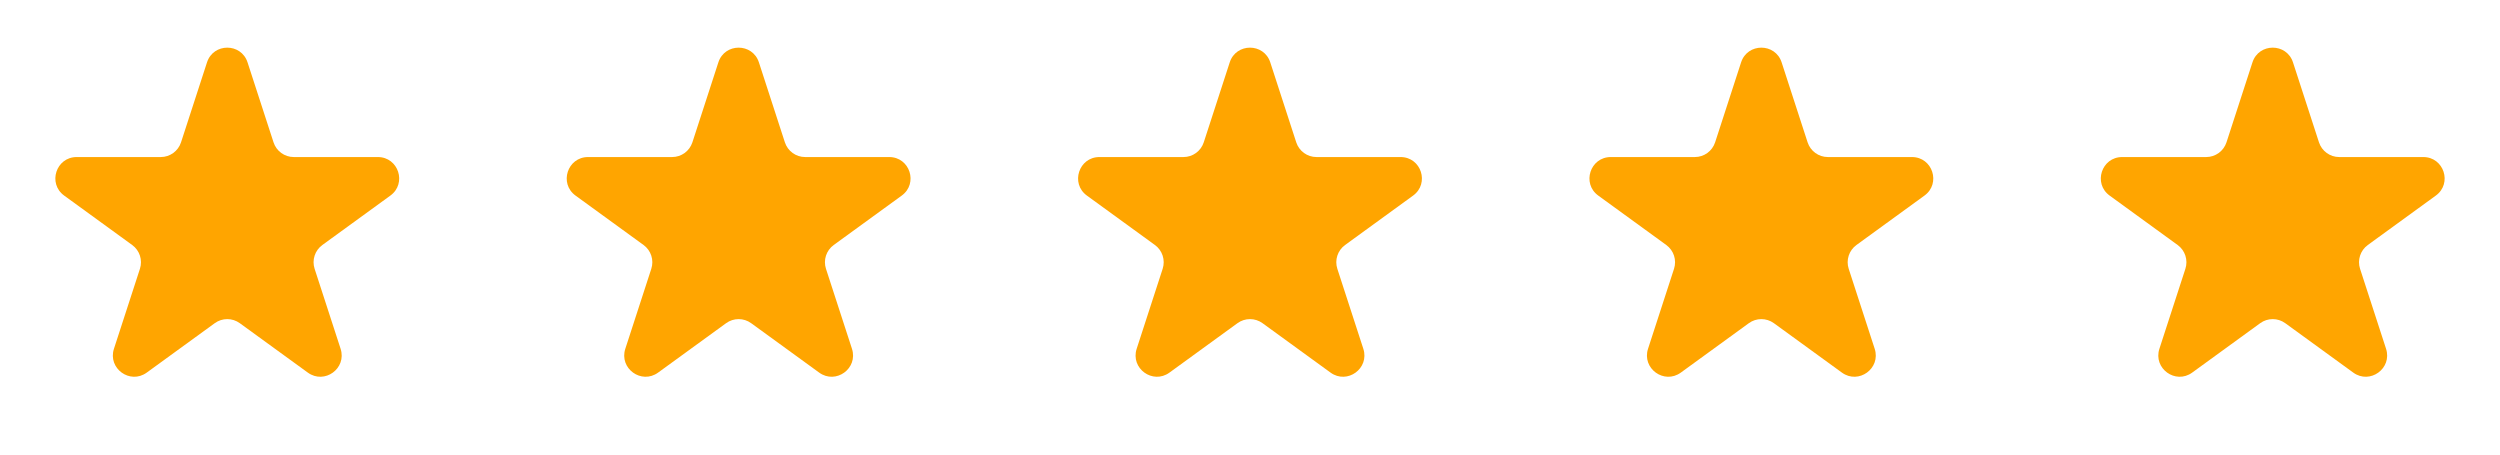
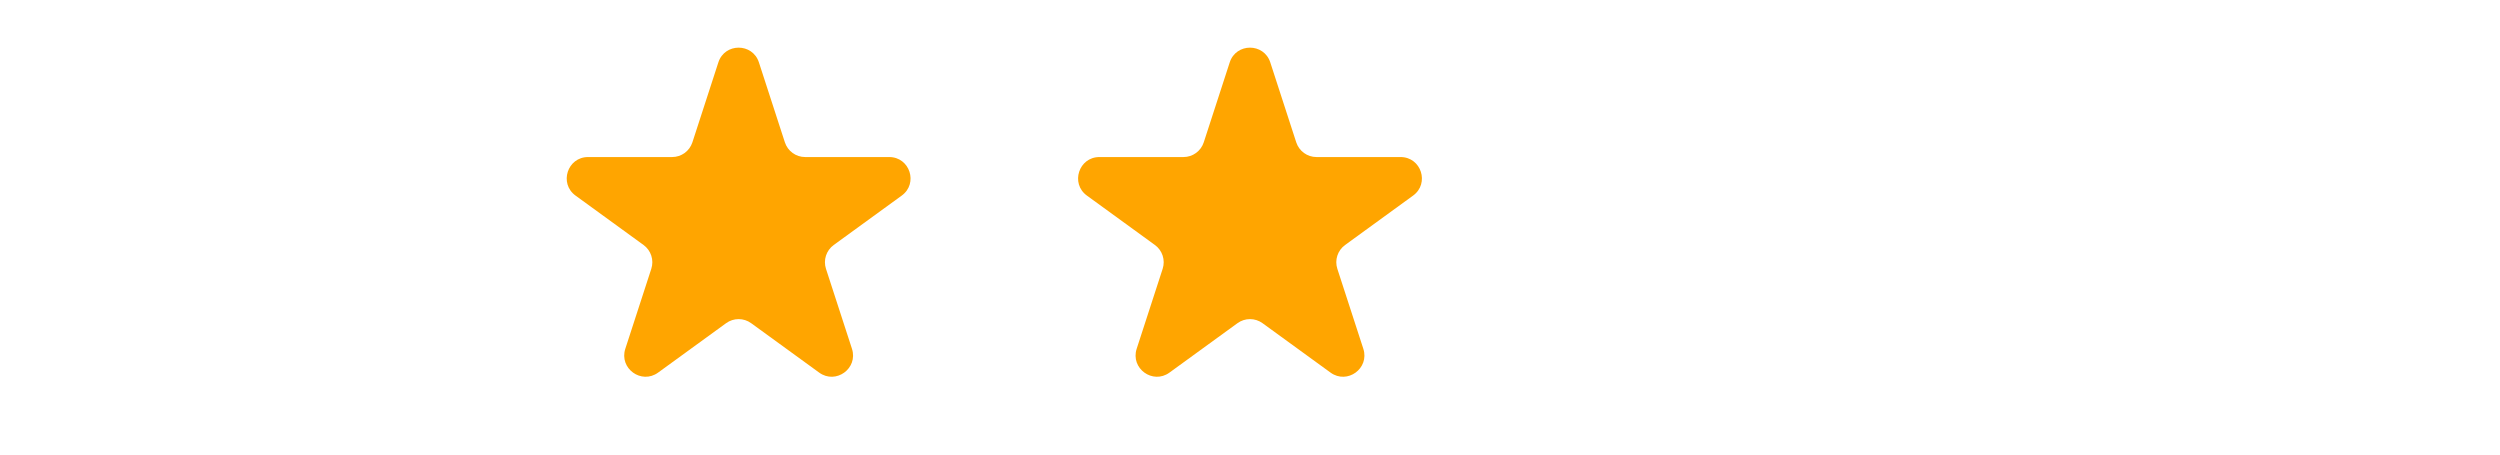
<svg xmlns="http://www.w3.org/2000/svg" width="176" height="32" viewBox="0 0 176 32" fill="none">
-   <path d="M14.573 4.391C15.022 3.009 16.978 3.009 17.427 4.391L19.256 10.019C19.456 10.637 20.032 11.056 20.682 11.056H26.6C28.053 11.056 28.658 12.915 27.482 13.769L22.694 17.248C22.168 17.63 21.948 18.307 22.149 18.925L23.978 24.554C24.427 25.936 22.845 27.085 21.67 26.231L16.882 22.752C16.356 22.37 15.644 22.37 15.118 22.752L10.33 26.231C9.155 27.085 7.573 25.936 8.022 24.554L9.851 18.925C10.052 18.307 9.832 17.63 9.306 17.248L4.518 13.769C3.342 12.915 3.947 11.056 5.4 11.056H11.318C11.968 11.056 12.544 10.637 12.745 10.019L14.573 4.391Z" fill="#FFA500" />
  <path d="M50.573 4.391C51.022 3.009 52.978 3.009 53.427 4.391L55.255 10.019C55.456 10.637 56.032 11.056 56.682 11.056H62.6C64.053 11.056 64.658 12.915 63.482 13.769L58.694 17.248C58.168 17.63 57.948 18.307 58.149 18.925L59.978 24.554C60.427 25.936 58.845 27.085 57.67 26.231L52.882 22.752C52.356 22.37 51.644 22.37 51.118 22.752L46.33 26.231C45.155 27.085 43.573 25.936 44.022 24.554L45.851 18.925C46.052 18.307 45.832 17.63 45.306 17.248L40.518 13.769C39.342 12.915 39.947 11.056 41.4 11.056H47.318C47.968 11.056 48.544 10.637 48.745 10.019L50.573 4.391Z" fill="#FFA500" />
  <path d="M86.573 4.391C87.022 3.009 88.978 3.009 89.427 4.391L91.255 10.019C91.456 10.637 92.032 11.056 92.682 11.056H98.6C100.053 11.056 100.658 12.915 99.482 13.769L94.694 17.248C94.168 17.63 93.948 18.307 94.149 18.925L95.978 24.554C96.427 25.936 94.845 27.085 93.67 26.231L88.882 22.752C88.356 22.37 87.644 22.37 87.118 22.752L82.33 26.231C81.155 27.085 79.573 25.936 80.022 24.554L81.851 18.925C82.052 18.307 81.832 17.63 81.306 17.248L76.518 13.769C75.342 12.915 75.947 11.056 77.4 11.056H83.318C83.968 11.056 84.544 10.637 84.745 10.019L86.573 4.391Z" fill="#FFA500" />
-   <path d="M122.573 4.391C123.022 3.009 124.978 3.009 125.427 4.391L127.255 10.019C127.456 10.637 128.032 11.056 128.682 11.056H134.6C136.053 11.056 136.658 12.915 135.482 13.769L130.694 17.248C130.168 17.63 129.948 18.307 130.149 18.925L131.978 24.554C132.427 25.936 130.845 27.085 129.67 26.231L124.882 22.752C124.356 22.37 123.644 22.37 123.118 22.752L118.33 26.231C117.155 27.085 115.573 25.936 116.022 24.554L117.851 18.925C118.052 18.307 117.832 17.63 117.306 17.248L112.518 13.769C111.342 12.915 111.947 11.056 113.4 11.056H119.318C119.968 11.056 120.544 10.637 120.745 10.019L122.573 4.391Z" fill="#FFA500" />
-   <path d="M158.573 4.391C159.022 3.009 160.978 3.009 161.427 4.391L163.255 10.019C163.456 10.637 164.032 11.056 164.682 11.056H170.6C172.053 11.056 172.658 12.915 171.482 13.769L166.694 17.248C166.168 17.63 165.948 18.307 166.149 18.925L167.978 24.554C168.427 25.936 166.845 27.085 165.67 26.231L160.882 22.752C160.356 22.37 159.644 22.37 159.118 22.752L154.33 26.231C153.155 27.085 151.573 25.936 152.022 24.554L153.851 18.925C154.052 18.307 153.832 17.63 153.306 17.248L148.518 13.769C147.342 12.915 147.947 11.056 149.4 11.056H155.318C155.968 11.056 156.544 10.637 156.745 10.019L158.573 4.391Z" fill="#FFA500" />
</svg>